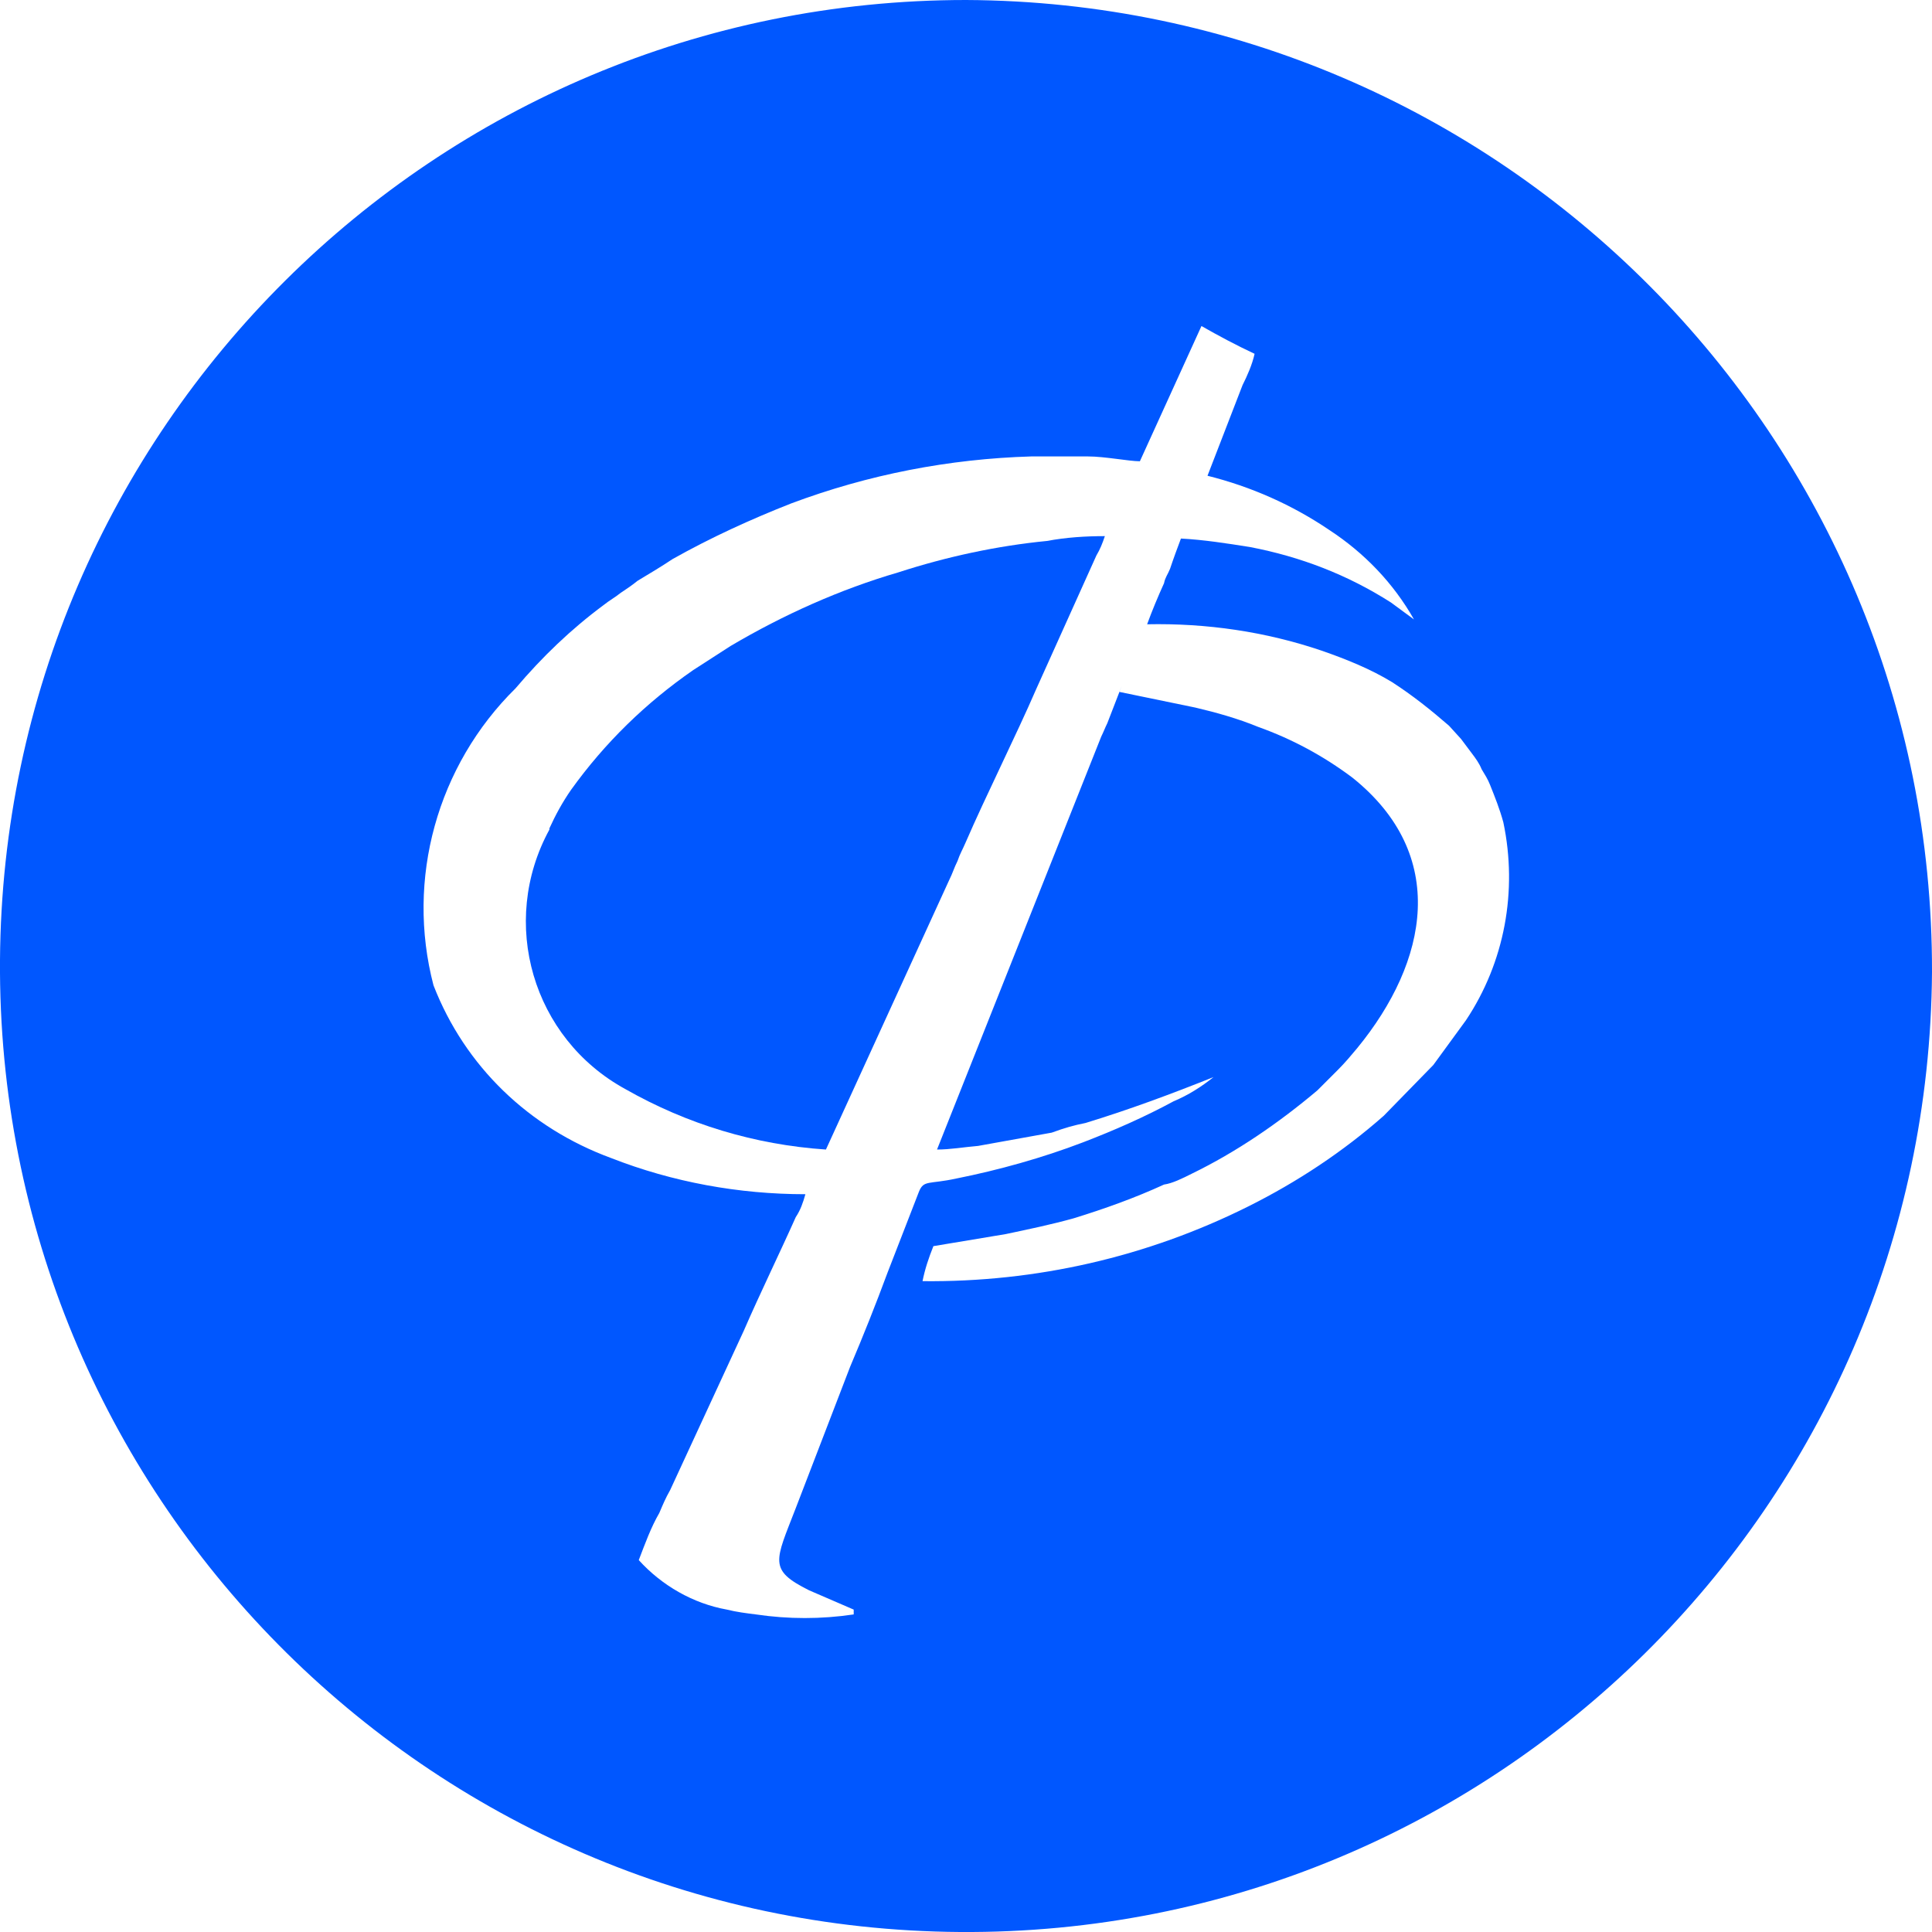
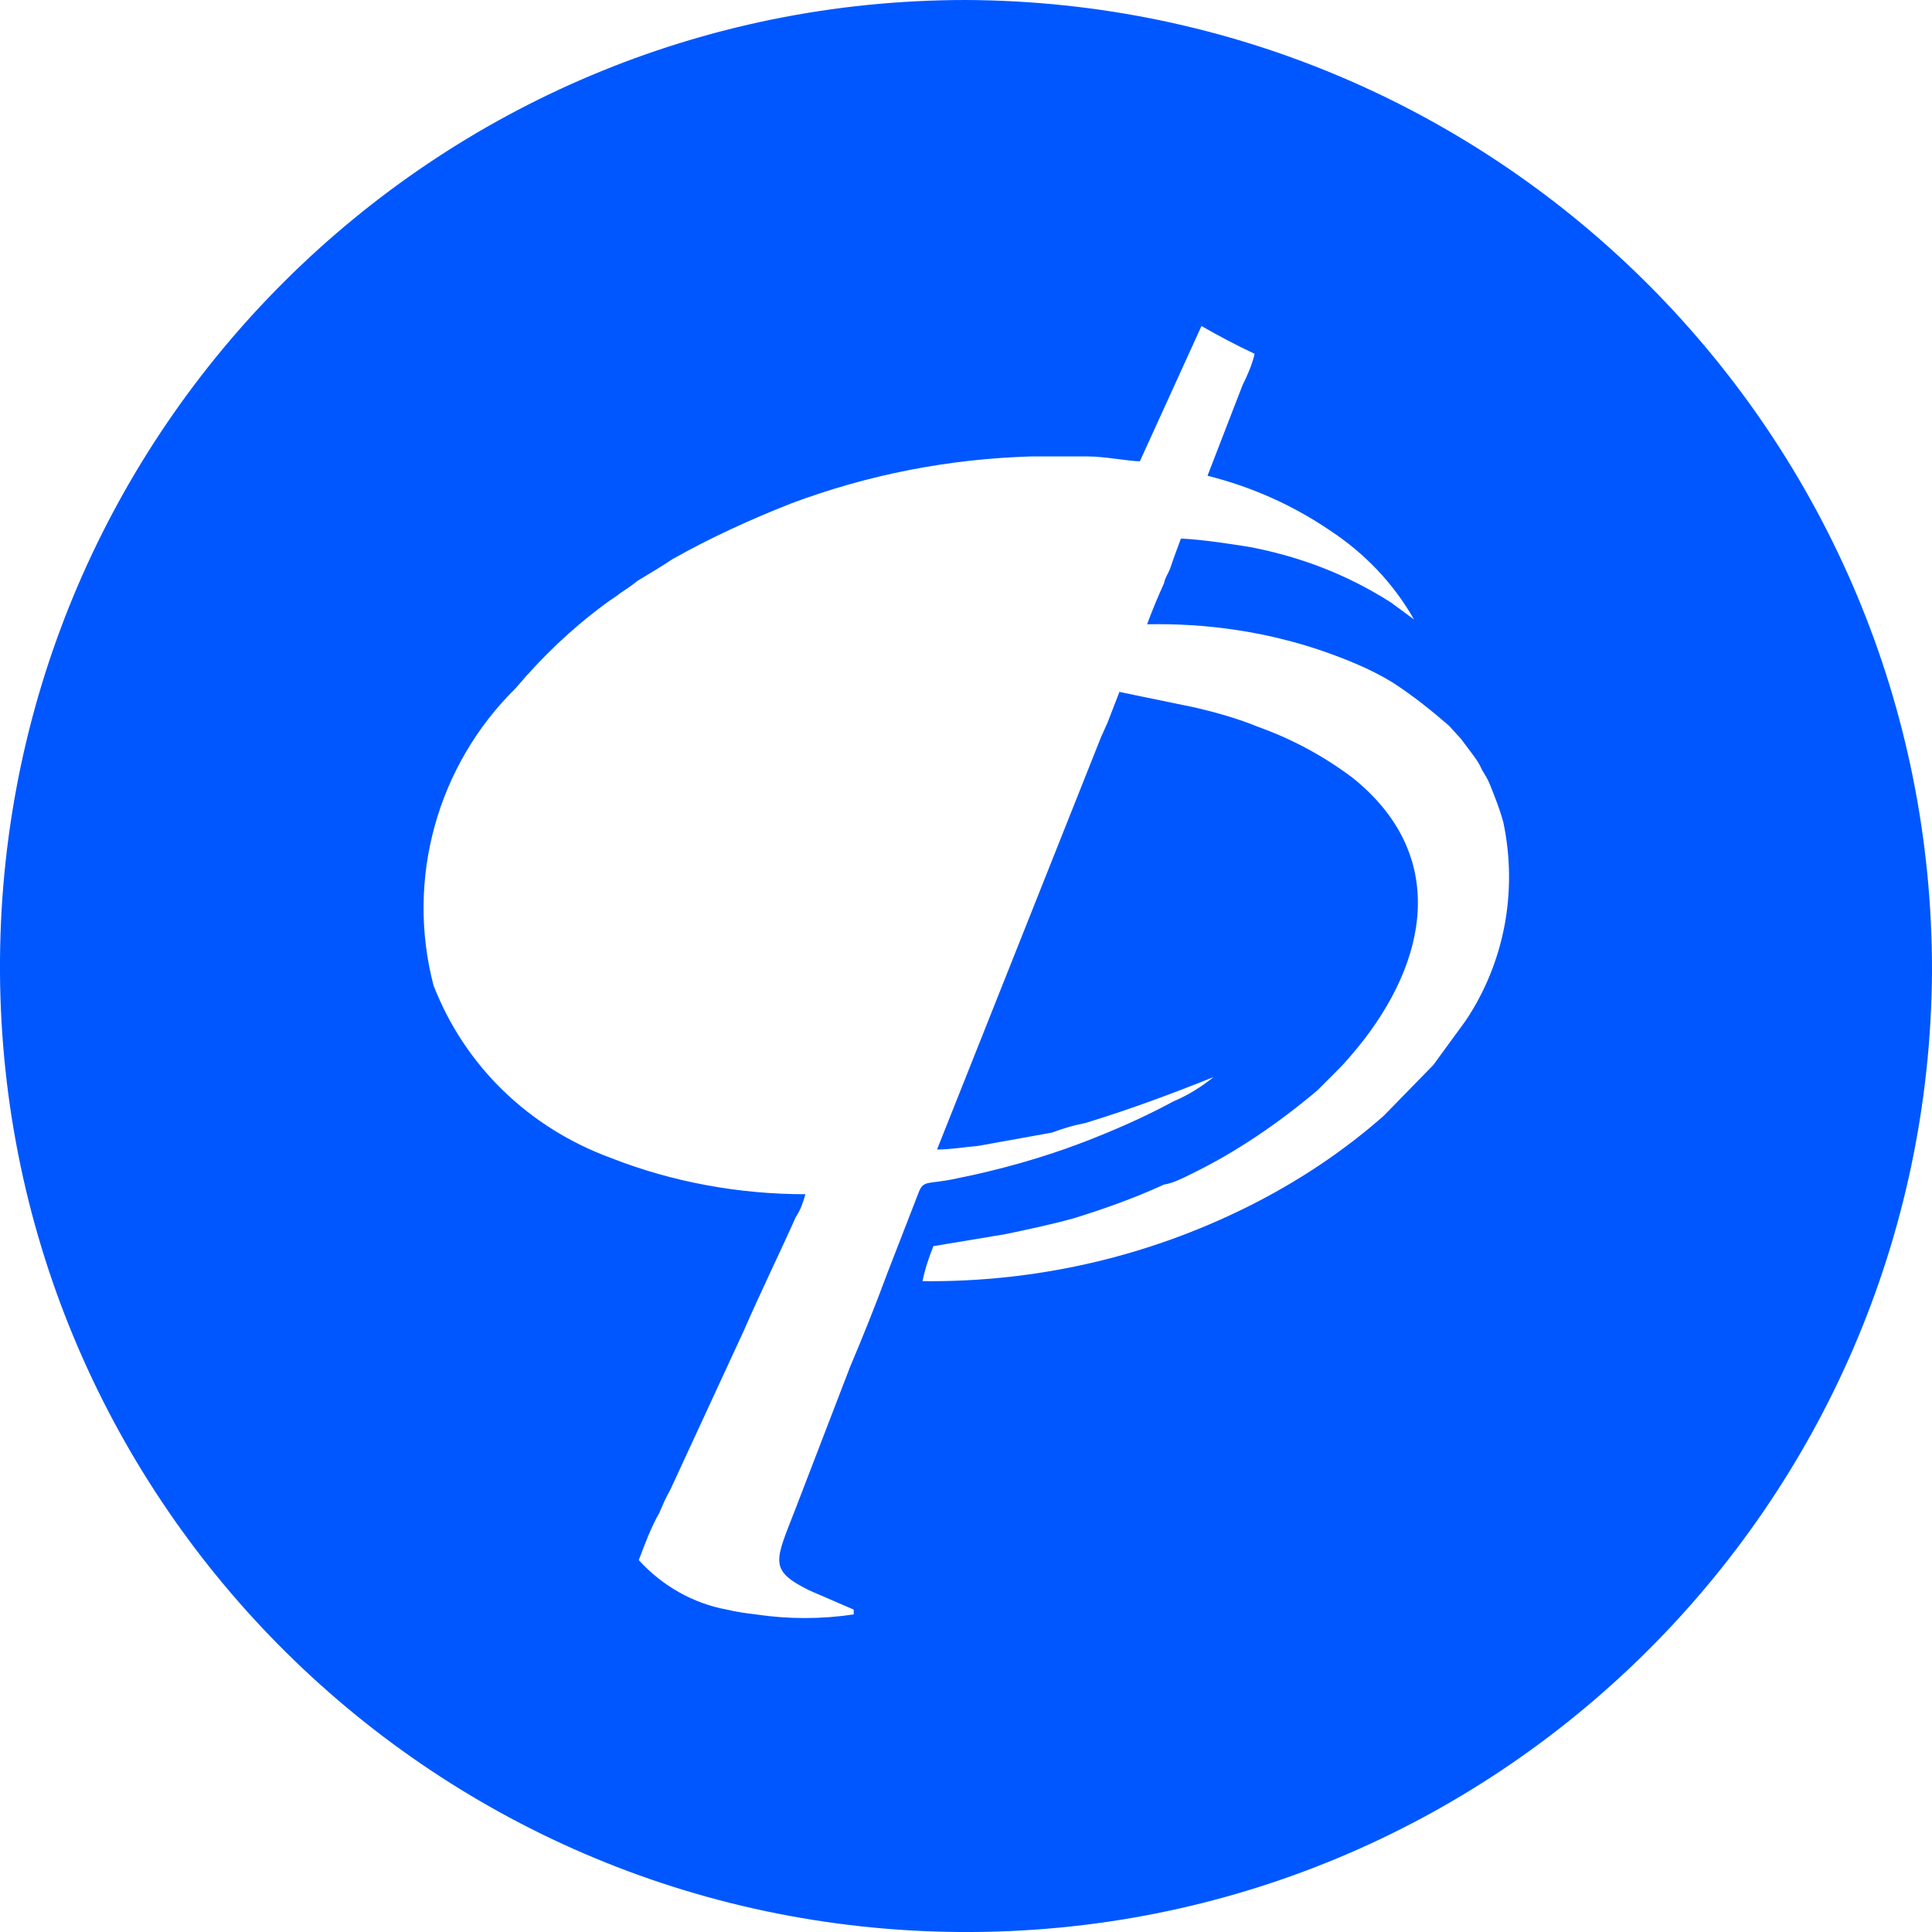
<svg xmlns="http://www.w3.org/2000/svg" version="1.1" id="图层_1" x="0px" y="0px" viewBox="0 0 16 16" style="enable-background:new 0 0 16 16;" xml:space="preserve">
  <style type="text/css">
	.st0{fill:#0057FF;}
</style>
  <g>
-     <path class="st0" d="M7.44,4.74C6.96,4.88,6.49,5.09,6.05,5.35c-0.11,0.07-0.2,0.13-0.31,0.2c-0.39,0.27-0.73,0.6-1.01,0.99   c-0.07,0.1-0.13,0.21-0.18,0.32c0,0,0,0,0,0.01C4.13,7.64,4.41,8.6,5.18,9.02c0.51,0.29,1.07,0.46,1.66,0.5l1.02-2.23   c0.03-0.06,0.04-0.1,0.07-0.16C7.95,7.07,7.97,7.04,8,6.97C8.16,6.6,8.42,6.08,8.58,5.71L9.08,4.6c0.03-0.05,0.05-0.1,0.07-0.16   c-0.16,0-0.32,0.01-0.48,0.04C8.26,4.52,7.84,4.61,7.44,4.74z" />
    <path class="st0" d="M8,0C3.6,0,0.03,3.55,0,7.95c-0.03,4.42,3.53,8.02,7.95,8.05c4.42,0.03,8.02-3.53,8.05-7.95   C16.01,3.62,12.43,0.02,8,0z M12.14,8.45l-0.27,0.37l-0.41,0.42c-0.34,0.3-0.72,0.55-1.12,0.75c-0.84,0.42-1.76,0.63-2.7,0.62   c0.02-0.1,0.05-0.19,0.09-0.29l0.6-0.1c0.19-0.04,0.38-0.08,0.56-0.13c0.26-0.08,0.51-0.17,0.75-0.28C9.71,9.8,9.79,9.76,9.87,9.72   c0.37-0.18,0.72-0.42,1.04-0.69c0.06-0.06,0.11-0.11,0.17-0.17c0.06-0.06,0.11-0.12,0.16-0.18c0.59-0.72,0.76-1.6-0.04-2.24   c-0.24-0.18-0.5-0.32-0.78-0.42c-0.17-0.07-0.35-0.12-0.52-0.16L9.27,5.73l0.02-0.05L9.17,5.99C9.15,6.03,9.14,6.06,9.12,6.1   L7.76,9.52c0.11,0,0.22-0.02,0.34-0.03l0.61-0.11C8.82,9.34,8.89,9.32,8.99,9.3c0.36-0.11,0.71-0.24,1.06-0.38   C9.95,9,9.84,9.07,9.72,9.12C9.48,9.25,9.23,9.36,8.97,9.46c-0.34,0.13-0.7,0.23-1.05,0.3C7.69,9.81,7.65,9.77,7.61,9.87   l-0.26,0.67c-0.1,0.27-0.2,0.52-0.31,0.78c-0.05,0.13-0.1,0.26-0.15,0.39l-0.3,0.78C6.42,12.93,6.36,13,6.7,13.17l0.37,0.16v0.04   c-0.27,0.04-0.54,0.04-0.81,0c-0.08-0.01-0.16-0.02-0.24-0.04c-0.28-0.05-0.54-0.2-0.73-0.41c0.05-0.13,0.1-0.27,0.17-0.39   c0.03-0.07,0.05-0.12,0.09-0.19l0.61-1.32c0.13-0.3,0.31-0.67,0.43-0.94c0.04-0.06,0.06-0.12,0.08-0.19c-0.55,0-1.1-0.1-1.61-0.3   C4.38,9.34,3.85,8.83,3.59,8.16C3.36,7.28,3.62,6.34,4.27,5.7C4.49,5.44,4.73,5.21,5,5.01c0.05-0.04,0.09-0.06,0.14-0.1   c0.06-0.04,0.09-0.06,0.14-0.1c0.1-0.06,0.2-0.12,0.29-0.18C5.89,4.45,6.22,4.3,6.55,4.17C7.19,3.93,7.86,3.8,8.54,3.78   c0.15,0,0.32,0,0.47,0c0.14,0,0.34,0.04,0.43,0.04l0.51-1.12c0.14,0.08,0.29,0.16,0.44,0.23c-0.02,0.09-0.06,0.18-0.1,0.26L10,3.94   c0.36,0.09,0.7,0.24,1.01,0.45c0.29,0.19,0.53,0.44,0.7,0.74c-0.07-0.05-0.12-0.09-0.19-0.14c-0.36-0.23-0.75-0.38-1.17-0.46   C10.16,4.5,9.97,4.47,9.78,4.46C9.75,4.54,9.72,4.62,9.69,4.71C9.67,4.76,9.65,4.78,9.64,4.83C9.59,4.94,9.54,5.06,9.5,5.17   c0.49-0.01,0.98,0.06,1.45,0.22c0.2,0.07,0.4,0.15,0.58,0.26c0.17,0.11,0.32,0.23,0.47,0.36l0.1,0.11   c0.03,0.04,0.06,0.08,0.09,0.12c0.03,0.04,0.06,0.08,0.08,0.13c0.03,0.05,0.05,0.08,0.07,0.13c0.04,0.1,0.08,0.2,0.11,0.31   C12.57,7.38,12.46,7.97,12.14,8.45z" />
  </g>
</svg>